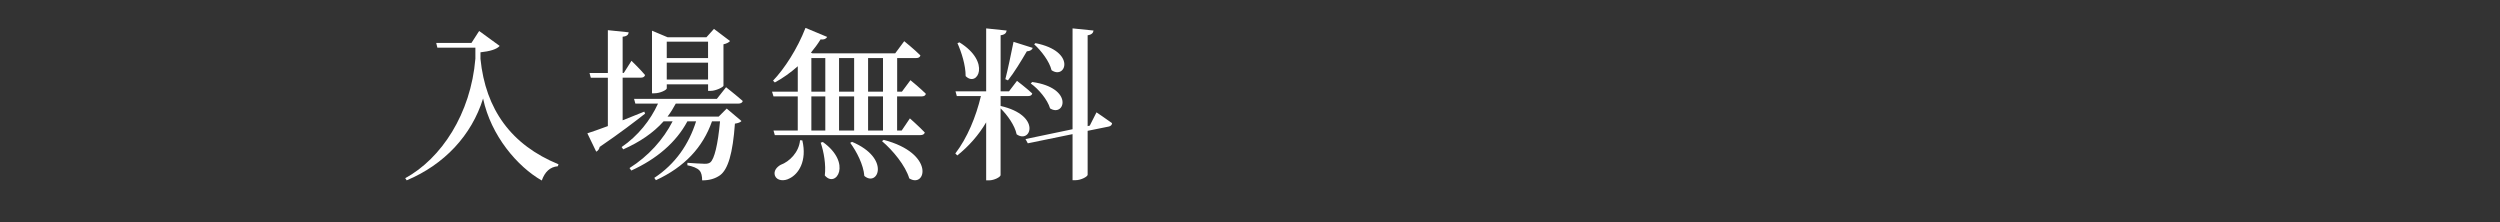
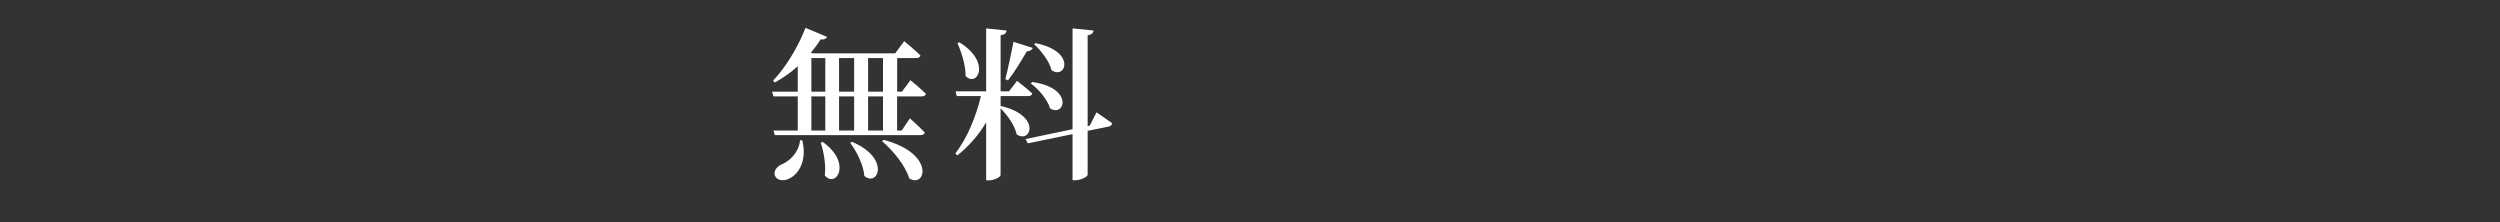
<svg xmlns="http://www.w3.org/2000/svg" id="d" viewBox="0 0 900 80">
  <rect x="0" y="0" width="900" height="80" fill="#333333" stroke="none" />
  <defs>
    <style>.e{fill:#fff;}</style>
  </defs>
-   <path class="e" d="M172.5,11.16l7.38,5.37c-1.06,1.24-3.6,1.95-6.91,2.3v2.36c1.83,18.24,11.1,30.99,28.09,37.95l-.24.71c-2.83.24-4.66,2.01-5.78,5.13-8.73-4.96-18.3-16.11-21.13-29.51-4.13,13.28-13.99,23.79-27.5,29.45l-.53-.77c12.98-7.08,23.61-23.14,25.26-43.03v-3.96h-13.69l-.41-1.71h12.69l2.77-4.31Z" />
-   <path class="e" d="M232.23,40.91c-3.54,2.77-8.97,6.96-16.35,11.98-.12.71-.59,1.42-1.24,1.71l-3.19-6.61c1.53-.47,4.19-1.42,7.38-2.6v-17.41h-6.14l-.47-1.71h6.61v-15.41l7.5.77c-.12.83-.53,1.42-2.18,1.59v13.04h.41l2.77-4.37s3.19,3.07,4.9,5.13c-.18.65-.77.94-1.53.94h-6.55v15.35c2.48-1,5.13-2.07,7.79-3.13l.3.71ZM243.27,37.31c-.89,1.65-1.83,3.19-2.95,4.66h18.41l2.89-2.89,5.31,4.49c-.41.47-1.18.77-2.36.94-.77,10.74-2.48,16.47-5.37,18.59-1.77,1.24-3.84,1.83-6.43,1.83,0-1.48-.24-2.83-1-3.6-.77-.83-2.42-1.47-4.31-1.83v-.89c1.89.12,5.08.35,6.26.35.94,0,1.48-.12,2.01-.53,1.42-1.18,2.71-6.26,3.48-14.75h-2.89c-3.31,9.38-9.86,16.41-20.19,21.19l-.59-.83c7.61-5.02,12.45-12.1,15.05-20.36h-3.13c-4.07,7.61-11.1,13.57-20.19,17.71l-.65-.89c6.85-4.31,12.16-10.27,15.52-16.82h-3.25c-3.72,4.19-8.68,7.5-14.52,10.09l-.59-.83c5.9-4.01,10.39-9.68,13.1-15.64h-8.15l-.47-1.71h29.81l3.31-4.19s3.66,2.89,6.02,4.96c-.18.65-.77.94-1.65.94h-22.49ZM240.03,31.82c0,.53-2.3,1.77-4.54,1.77h-.77V11.05l5.61,2.36h13.99l2.71-3.01,5.78,4.37c-.35.47-1.24.94-2.36,1.18v14.93c-.06.47-2.71,1.83-4.6,1.83h-.94v-2.36h-14.87v1.48ZM240.03,15v5.9h14.87v-5.9h-14.87ZM254.9,28.63v-6.08h-14.87v6.08h14.87Z" />
  <path class="e" d="M322.96,34.71v12.28h1.65l2.95-4.37s3.42,3.01,5.37,5.08c-.18.65-.77.94-1.59.94h-52.41l-.47-1.65h8.73v-12.28h-8.73l-.53-1.71h9.27v-9.15c-2.66,2.36-5.43,4.31-8.26,5.84l-.65-.65c4.13-4.31,8.79-11.51,11.69-19l7.79,3.25c-.29.59-1,1.06-2.36.89-1.06,1.71-2.24,3.3-3.48,4.78l.53.24h29.81l3.25-4.37s3.72,3.01,5.84,5.13c-.18.65-.71.94-1.53.94h-6.85v12.1h1.71l3.07-4.13s3.48,2.83,5.55,4.9c-.12.65-.71.94-1.53.94h-8.79ZM288.84,50.53c1.77,7.5-1.42,12.16-4.6,13.69-2.01,1.12-4.54.83-5.25-.94-.59-1.71.59-3.13,2.07-3.95,3.07-1.12,6.55-4.43,6.96-8.85l.83.06ZM292.09,33h5.02v-12.1h-5.02v12.1ZM292.09,46.99h5.02v-12.28h-5.02v12.28ZM296.22,51.12c10.68,7.61,4.72,16.82.71,12.04.47-3.84-.35-8.5-1.48-11.8l.77-.24ZM302.06,20.9v12.1h5.43v-12.1h-5.43ZM302.06,34.71v12.28h5.43v-12.28h-5.43ZM306.73,51.06c14.05,5.96,9.27,16.41,4.43,12.28-.3-4.01-2.77-8.79-5.08-11.92l.65-.35ZM312.51,20.9v12.1h5.37v-12.1h-5.37ZM317.88,34.71h-5.37v12.28h5.37v-12.28ZM318.12,50.35c18.71,4.9,15.17,17.59,9.21,13.87-1.36-4.6-5.9-10.09-9.8-13.4l.59-.47Z" />
  <path class="e" d="M360.21,38.14c14.93,3.42,10.86,13.81,5.78,10.21-.65-3.19-3.31-6.91-5.78-9.33v24.02c0,.65-2.24,1.89-4.19,1.89h-1v-20.89c-2.66,4.54-6.2,8.56-10.39,11.92l-.71-.71c4.31-5.61,7.44-13.22,9.21-20.66h-8.68l-.47-1.71h11.04V10.22l7.38.77c-.18.89-.59,1.48-2.18,1.71v20.19h3.01l2.89-3.78s3.42,2.6,5.49,4.54c-.12.65-.71.94-1.53.94h-9.86v3.54ZM345.39,15.24c11.57,7.14,6.43,16.35,2.24,12.16,0-3.95-1.48-8.56-2.95-11.86l.71-.29ZM361.92,28.52c.89-3.42,2.01-8.85,2.95-13.46l6.91,2.18c-.18.65-.89,1.18-2.12,1.24-2.07,3.54-4.54,7.61-6.79,10.45l-.94-.41ZM394.73,40.44s3.42,2.3,5.61,3.89c0,.65-.53,1.12-1.24,1.24l-7.55,1.53v15.82c0,.65-2.36,1.95-4.37,1.95h-1.06v-16.58l-16.11,3.3-.83-1.53,16.94-3.54V10.22l7.55.77c-.12.83-.59,1.48-2.12,1.71v32.7l.77-.18,2.42-4.78ZM371.6,29.52c15.17,2.12,11.69,12.81,6.43,9.5-.94-3.19-4.13-6.96-6.96-8.97l.53-.53ZM372.78,15.53c14.87,2.95,10.86,13.28,5.78,9.74-.77-3.19-3.72-7.02-6.26-9.33l.47-.41Z" />
</svg>